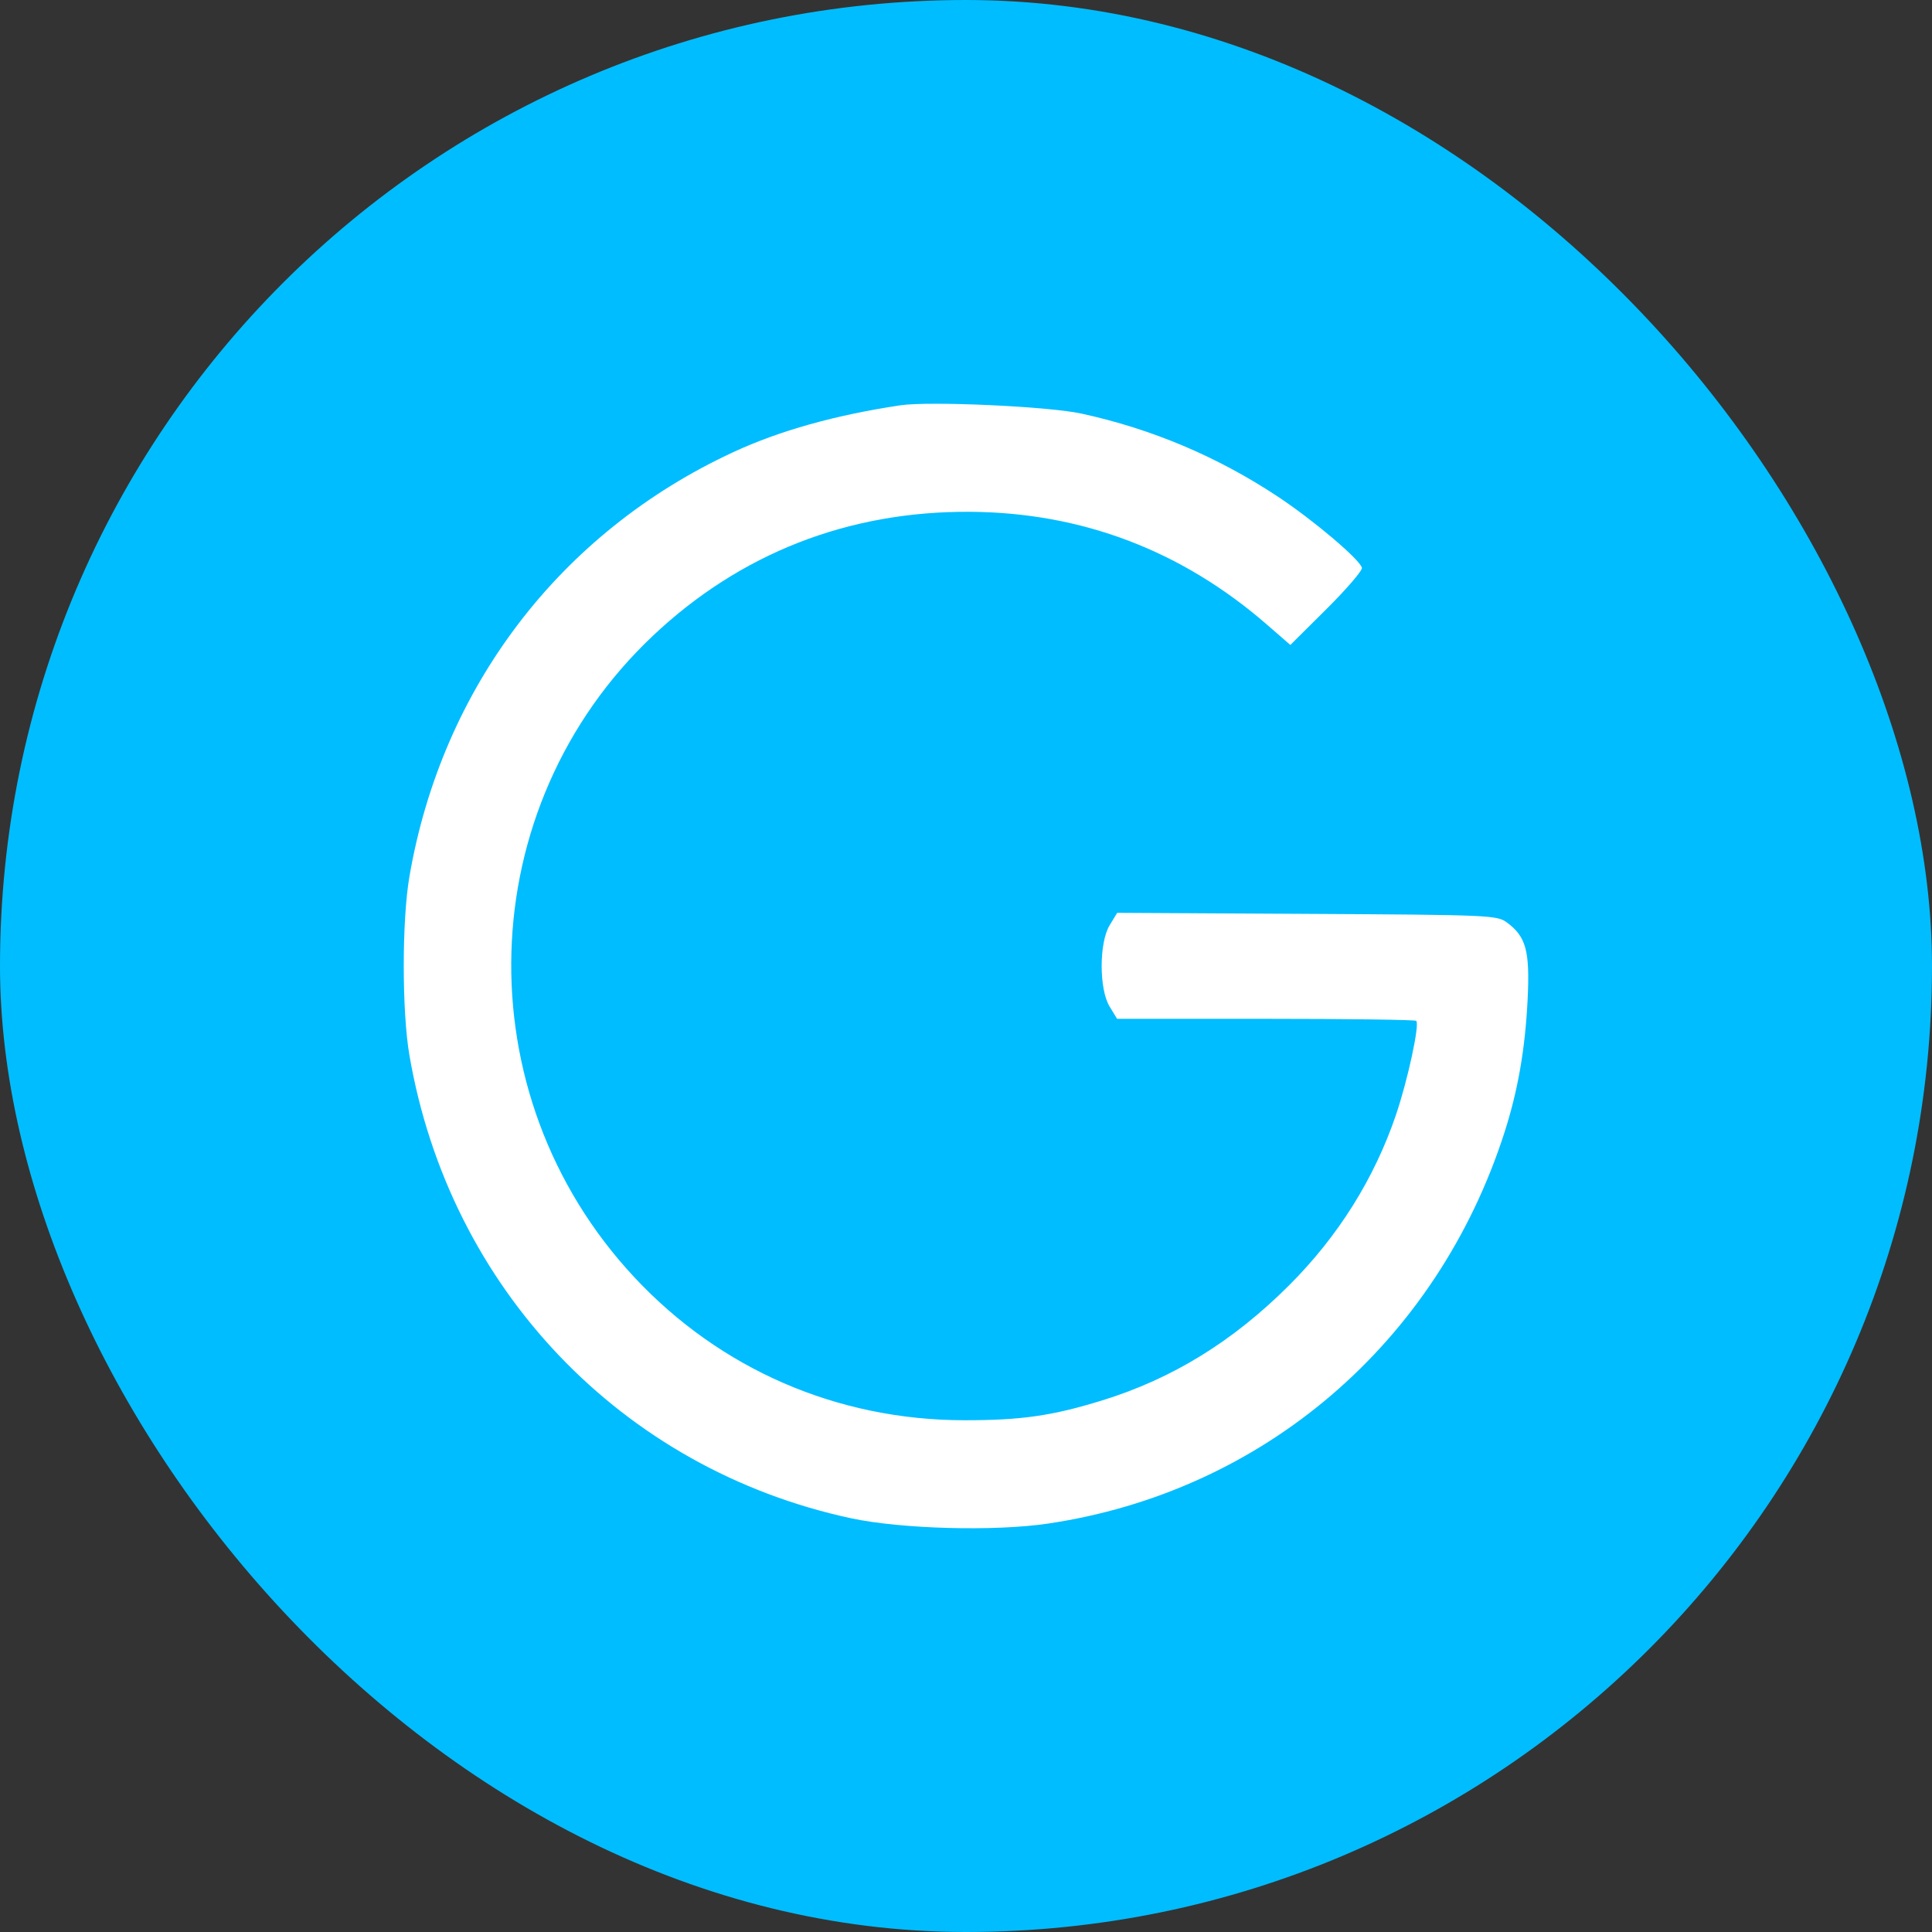
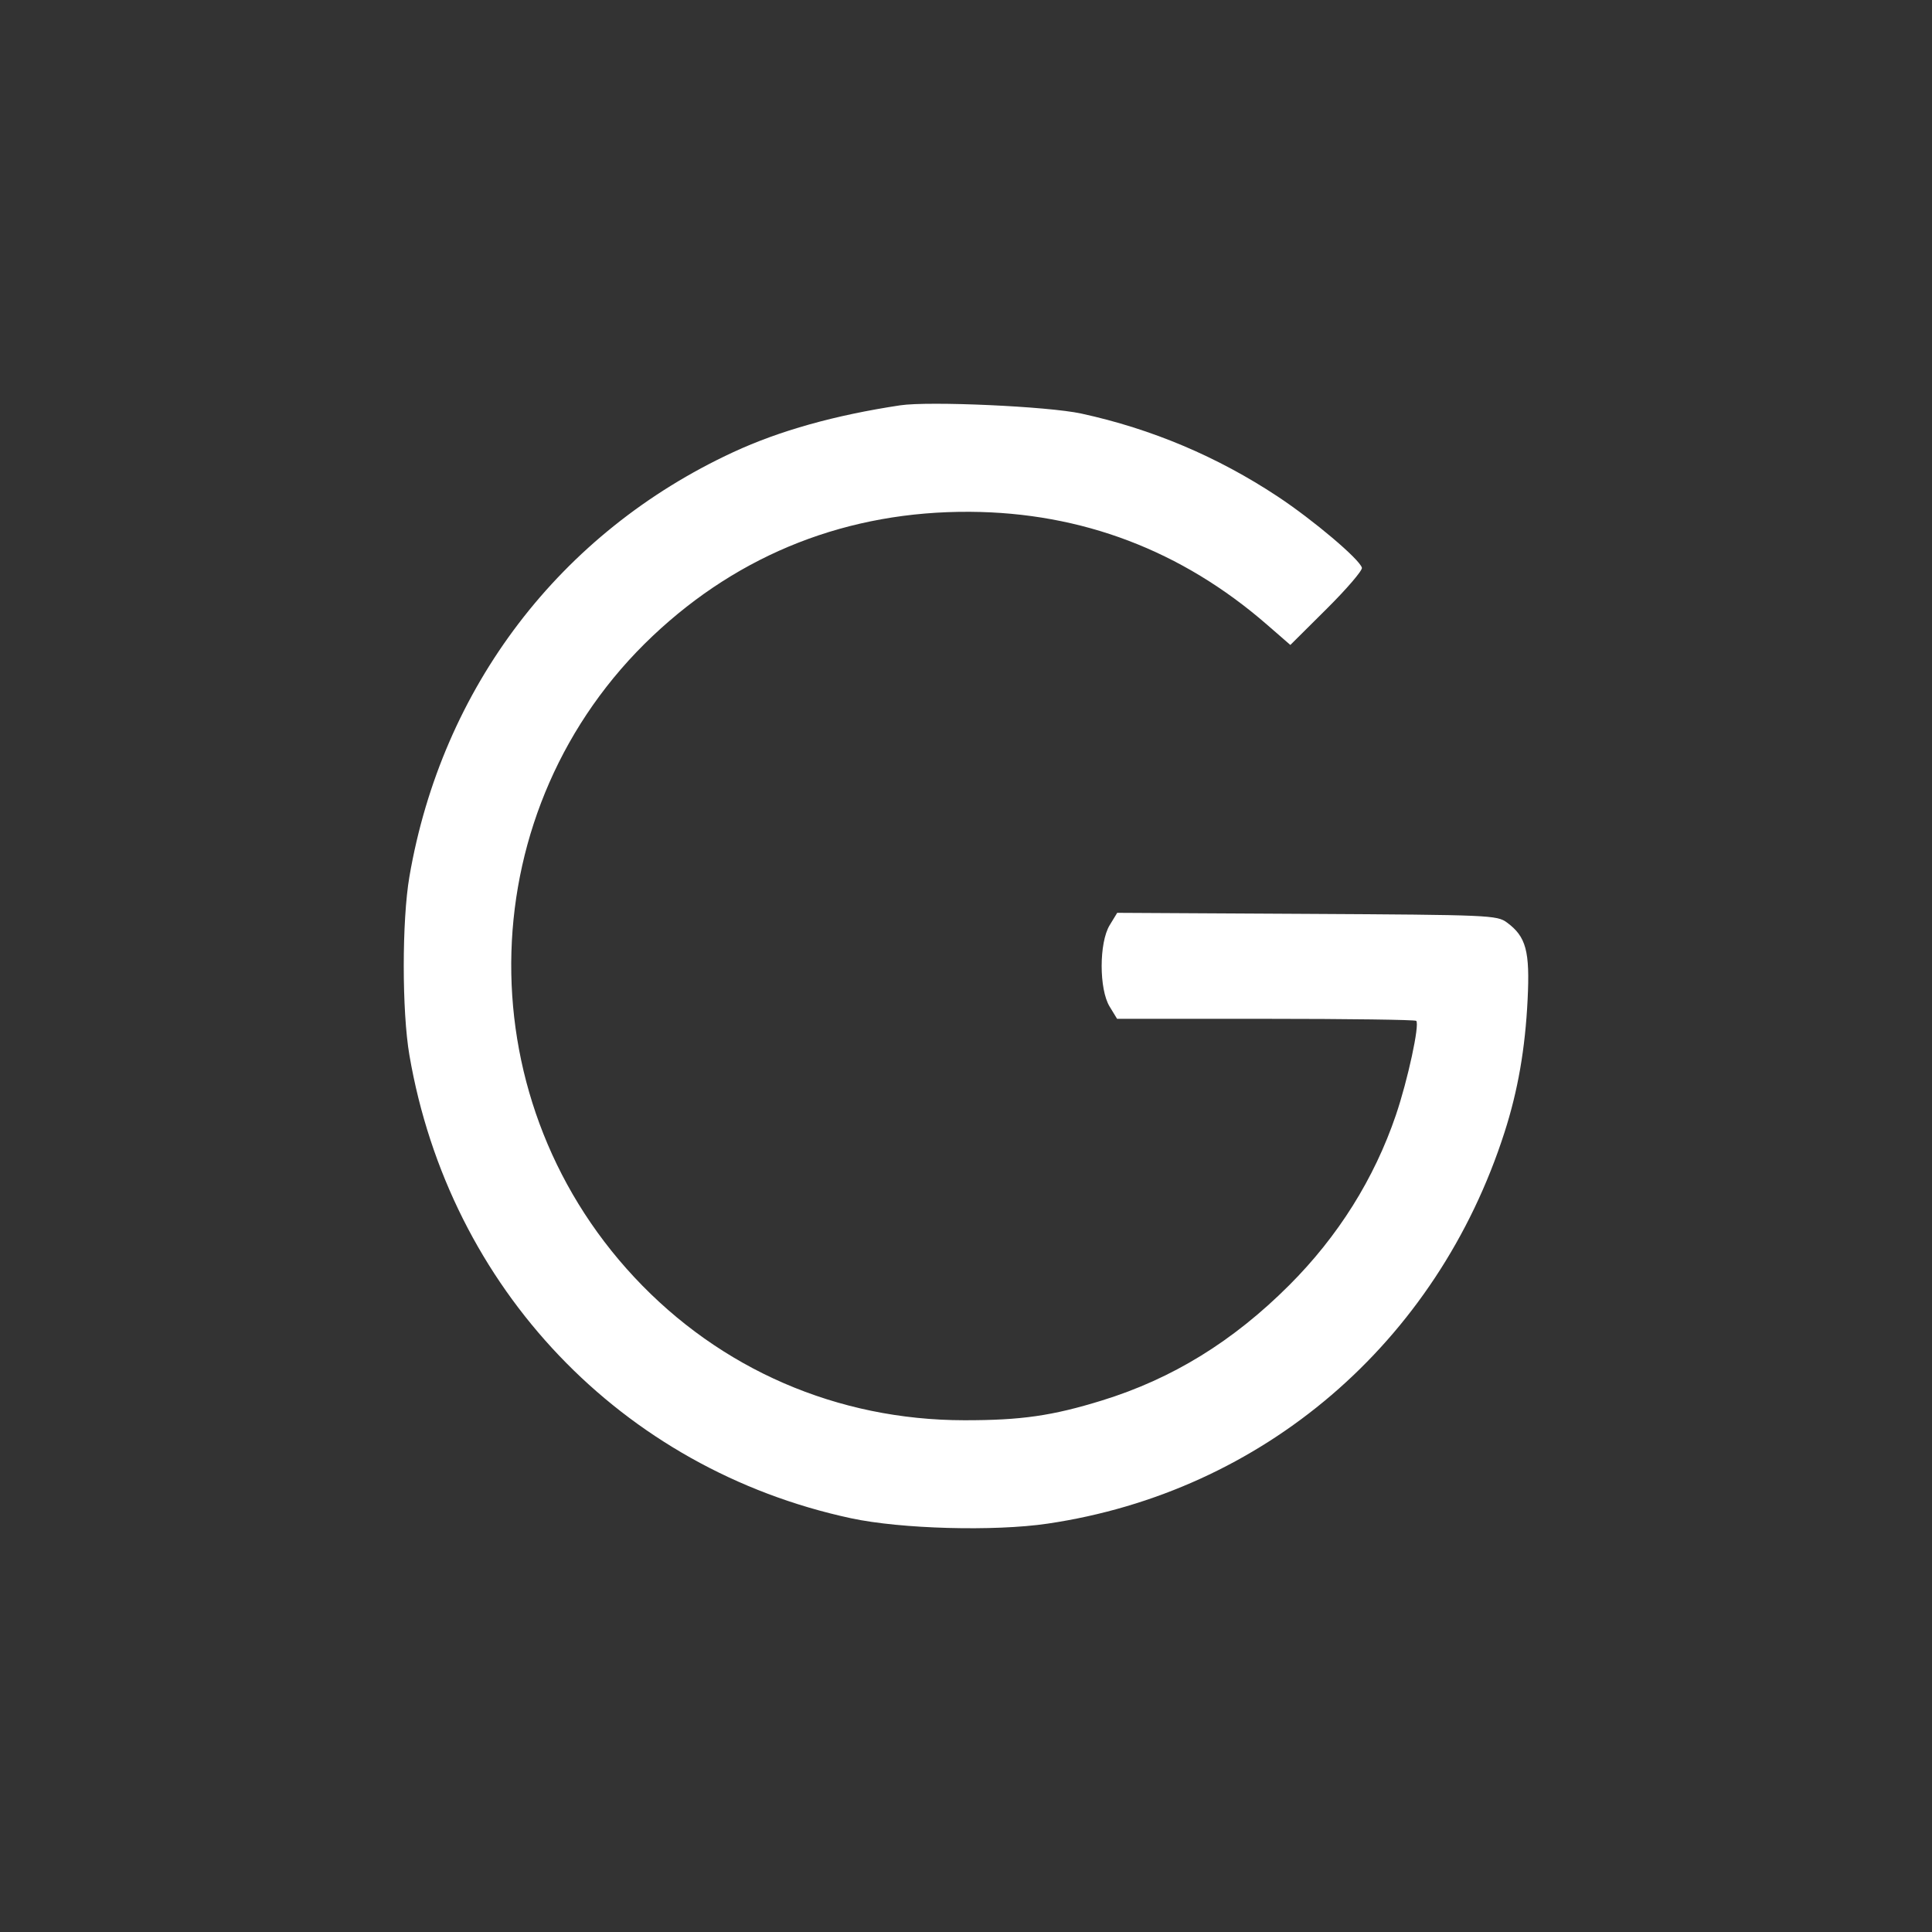
<svg xmlns="http://www.w3.org/2000/svg" width="512" height="512" viewBox="0 0 512 512" fill="none">
  <rect x="0" y="0" width="512" height="512" fill="#333333" stroke="none" />
  <g clip-path="url(#clip0_485_164)">
-     <rect width="512" height="512" rx="256" fill="#00BDFF" />
    <path d="M194.334 119.819C206.602 114.137 221.235 110.032 238.539 107.418C246.231 106.256 277.786 107.69 286.564 109.599C305.222 113.66 322.603 121.001 338.591 131.574C348.029 137.816 360.379 148.268 360.917 150.468C361.09 151.177 356.894 156.069 351.594 161.338L341.956 170.921L335.771 165.544C313.159 145.881 286.669 135.816 257.048 135.634C224.814 135.436 196.172 146.636 173.017 168.496C124.962 213.862 122.756 289.892 168.087 338.466C190.891 362.902 221.907 376.348 255.547 376.38C270.626 376.394 278.854 375.212 292.067 371.129C310.675 365.381 326.761 355.479 341.634 340.614C354.605 327.652 364.19 312.373 369.918 295.529C373.083 286.222 376.266 271.486 375.316 270.536C375.019 270.24 357.061 269.997 335.408 269.997H296.04L294.057 266.742C291.242 262.123 291.251 249.82 294.073 245.188L296.072 241.908L346.347 242.185C394.817 242.452 396.719 242.534 399.34 244.465C404.448 248.228 405.468 252.029 404.831 264.933C404.186 277.972 402.27 288.989 398.727 300.034C380.81 355.884 334.74 395.354 277.632 403.779C263.452 405.872 238.754 405.195 225.52 402.352C164.728 389.288 119.104 341.441 108.496 279.628C106.501 268.009 106.501 243.949 108.496 232.33C117.105 182.164 148.458 141.068 194.334 119.819Z" fill="white" />
  </g>
  <defs>
    <clipPath id="clip0_485_164">
      <rect width="512" height="512" rx="256" fill="white" />
    </clipPath>
  </defs>
</svg>